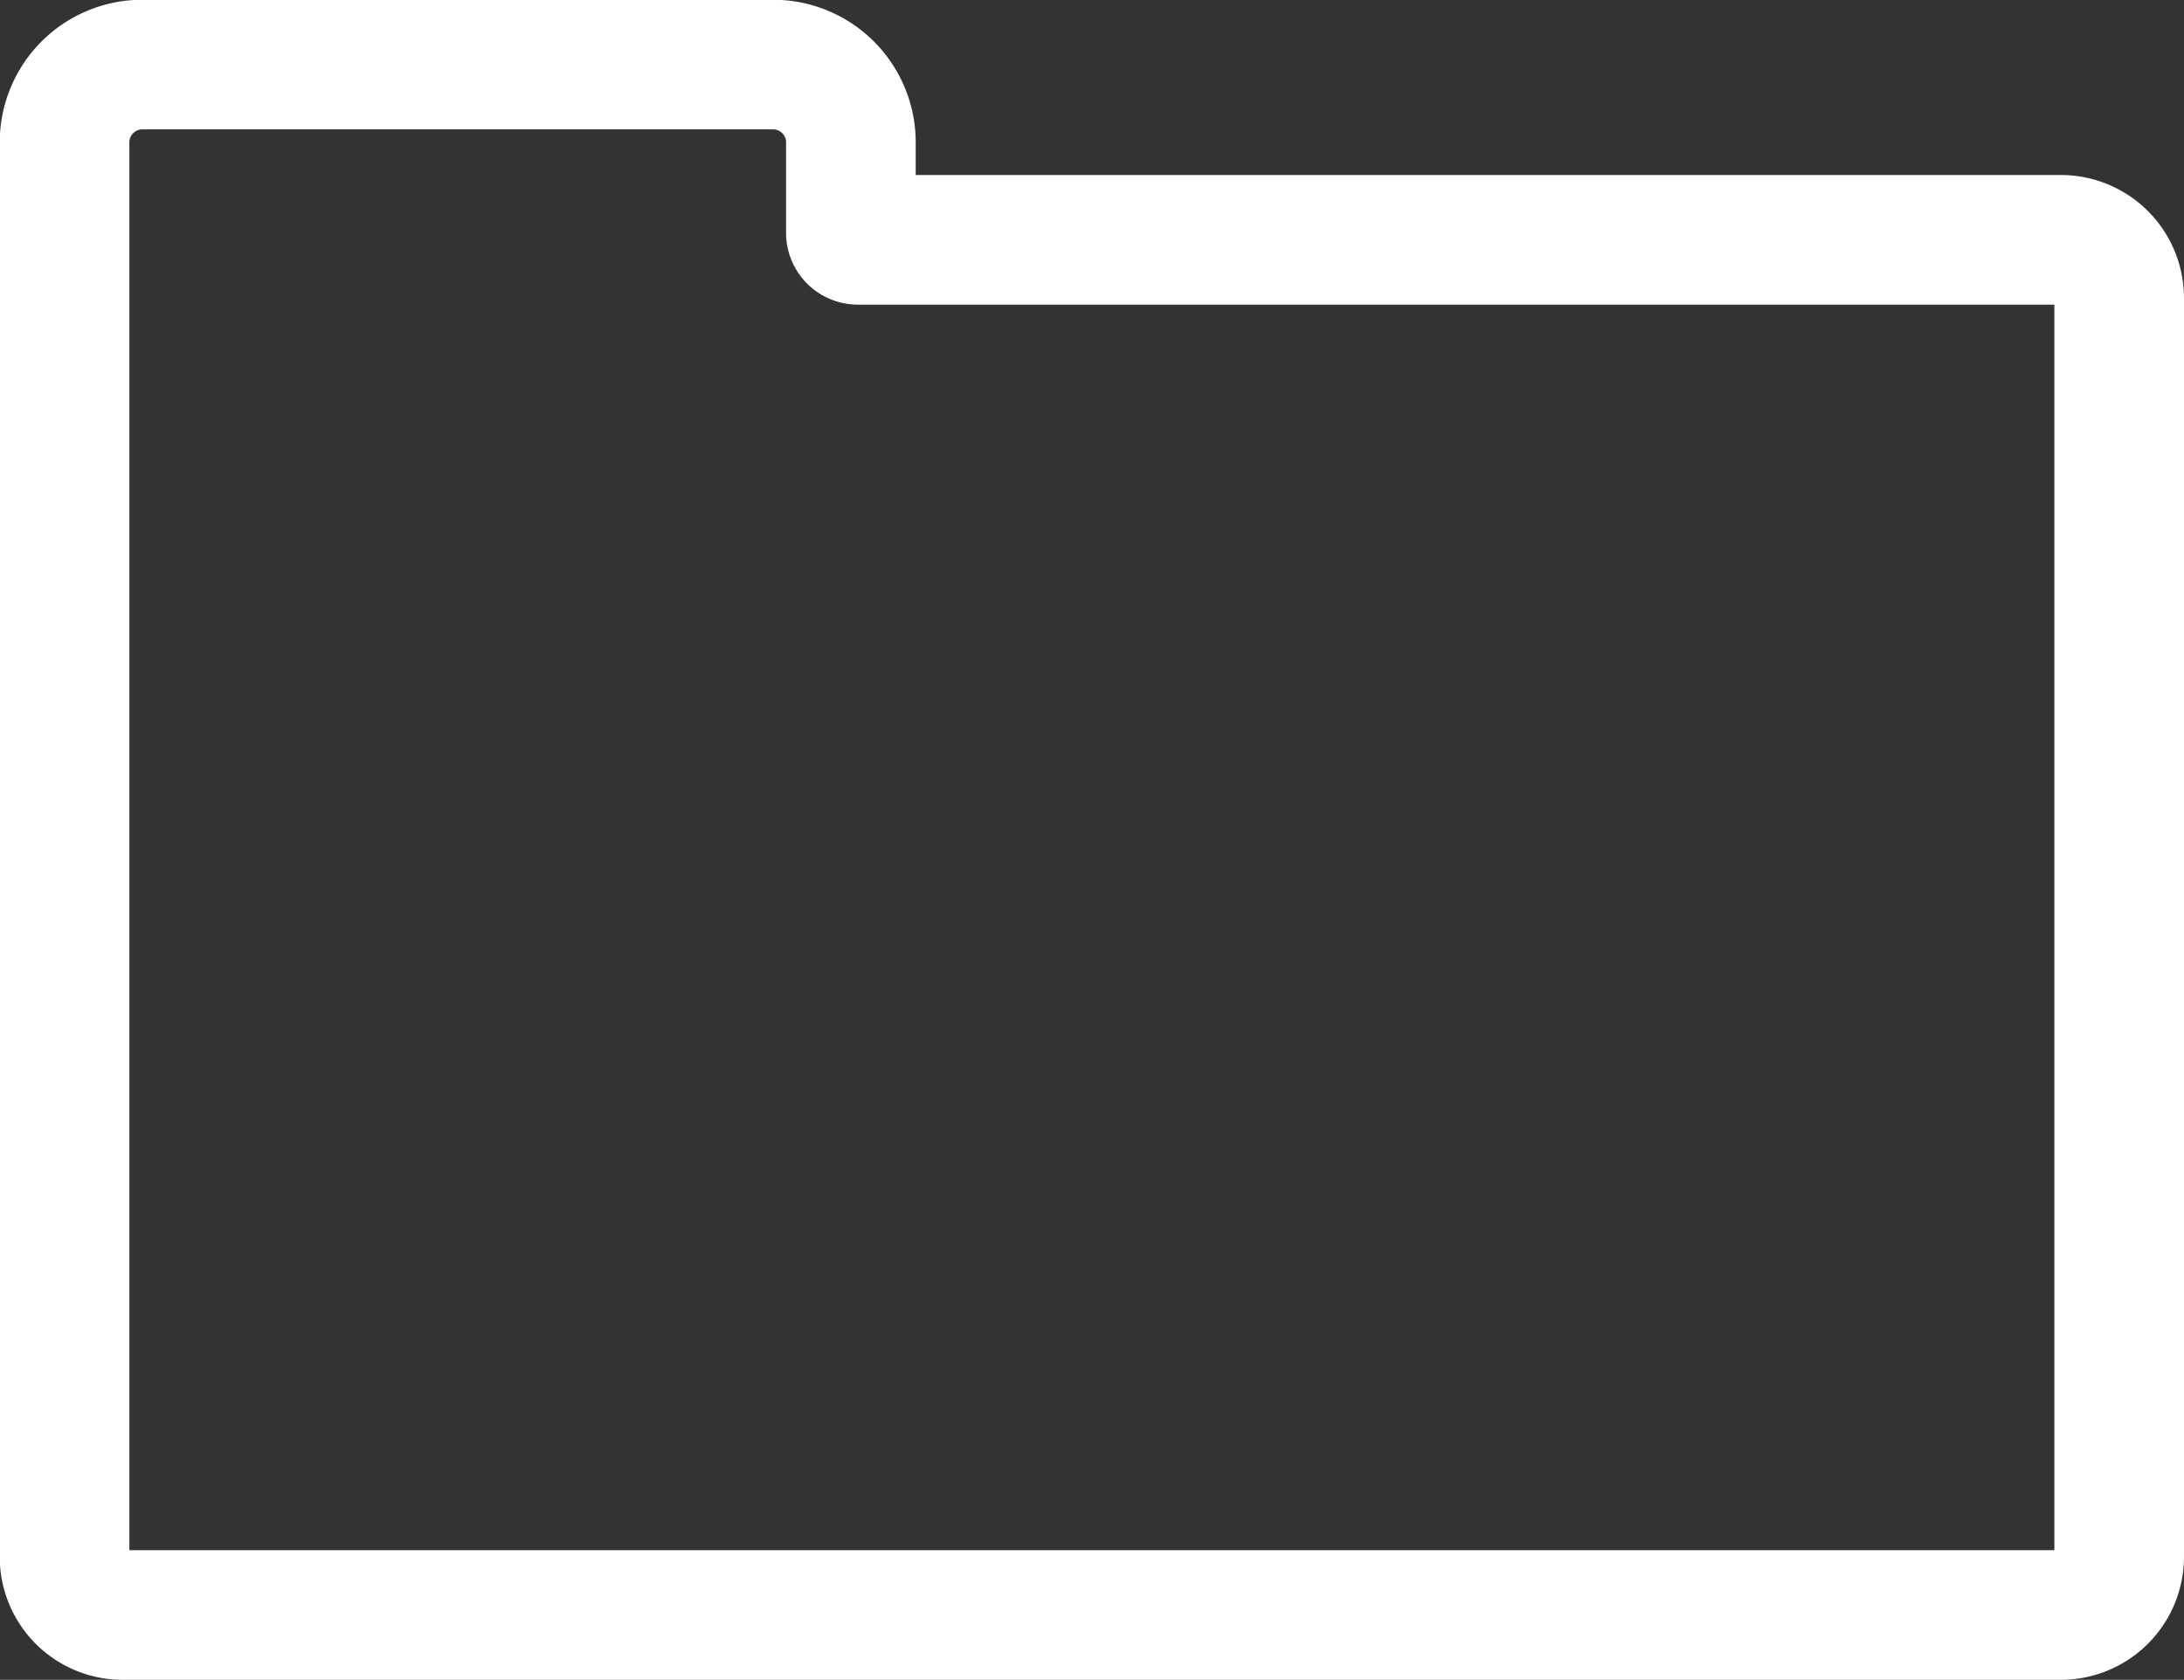
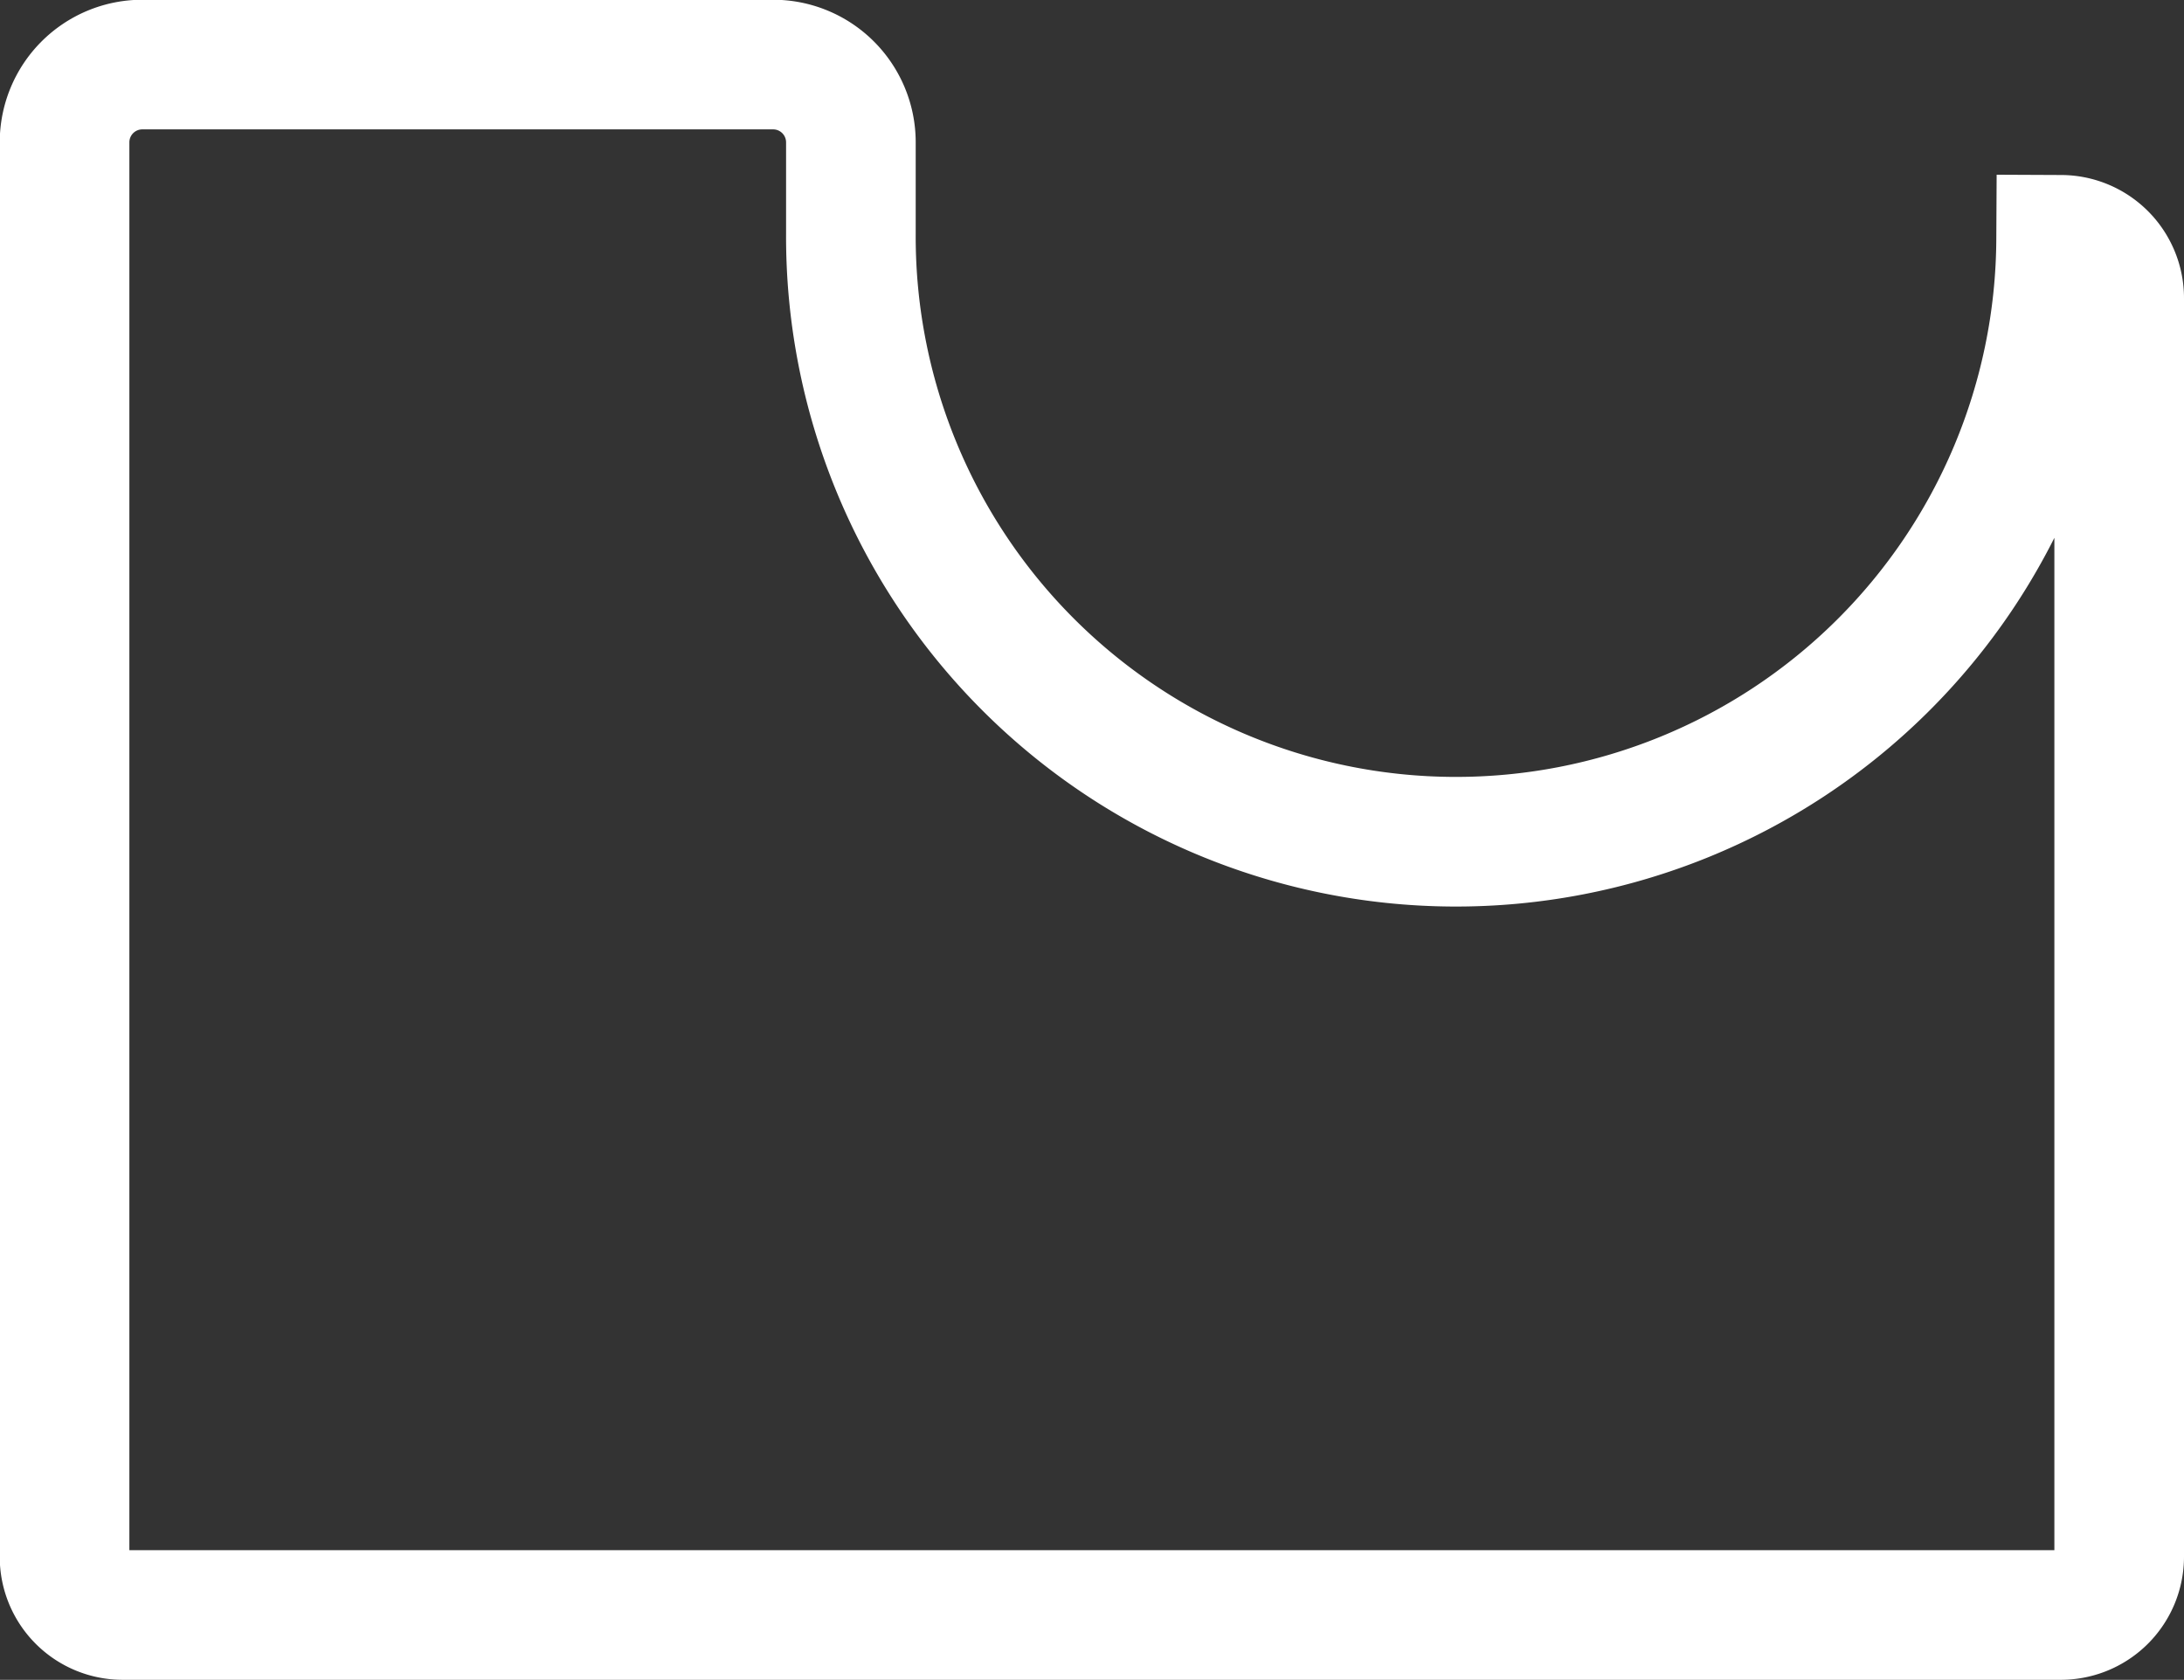
<svg xmlns="http://www.w3.org/2000/svg" viewBox="0 0 84.24 64.79">
  <rect x="0" y="0" width="84.24" height="64.79" fill="#333333" stroke="none" />
  <defs>
    <style>.cls-1{fill:none;stroke:#fff;stroke-linecap:round;stroke-miterlimit:10;stroke-width:5px;}</style>
  </defs>
  <g id="Conócenos">
-     <path class="cls-1" d="M32.82,9V5.49a3,3,0,0,0-3-3H5.49a3,3,0,0,0-3,3V60.05a2.24,2.24,0,0,0,2.24,2.24H79.5a2.25,2.25,0,0,0,2.24-2.24V11.5A2.25,2.25,0,0,0,79.5,9.25H33.09A.27.27,0,0,1,32.82,9Z" />
+     <path class="cls-1" d="M32.82,9V5.49a3,3,0,0,0-3-3H5.49a3,3,0,0,0-3,3V60.05a2.24,2.24,0,0,0,2.24,2.24H79.5a2.25,2.25,0,0,0,2.24-2.24V11.5A2.25,2.25,0,0,0,79.5,9.25A.27.27,0,0,1,32.82,9Z" />
  </g>
</svg>